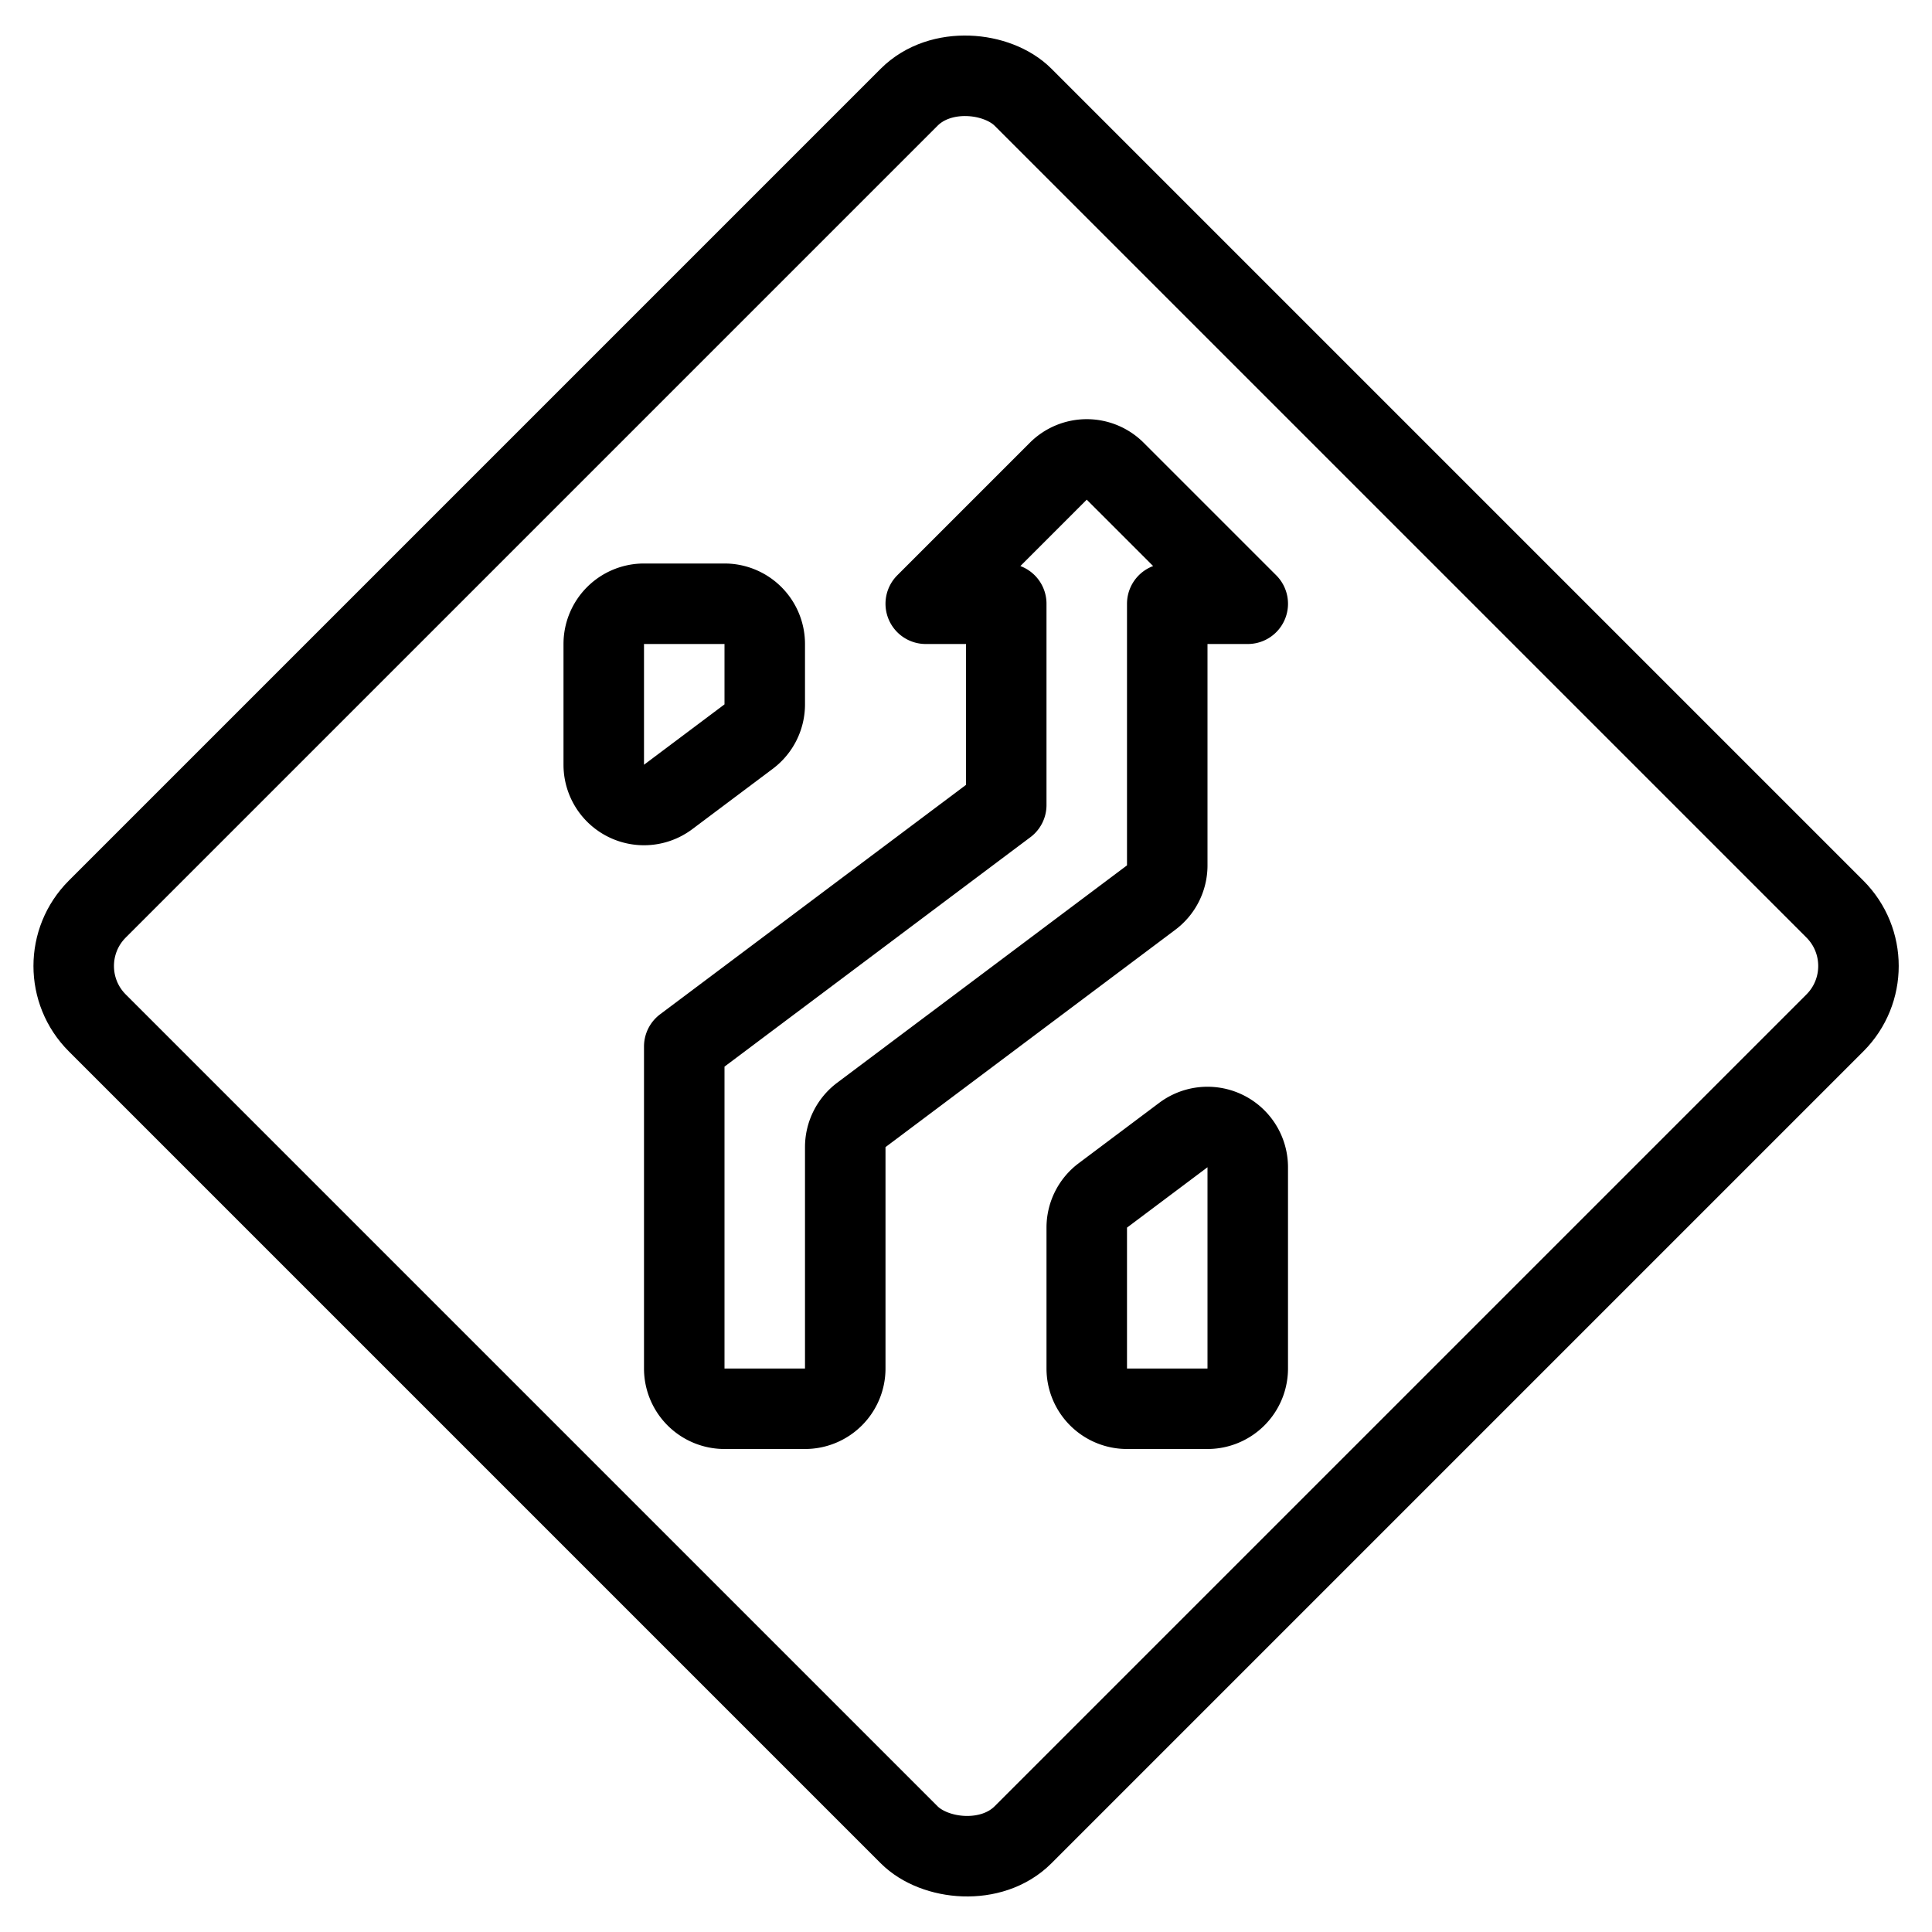
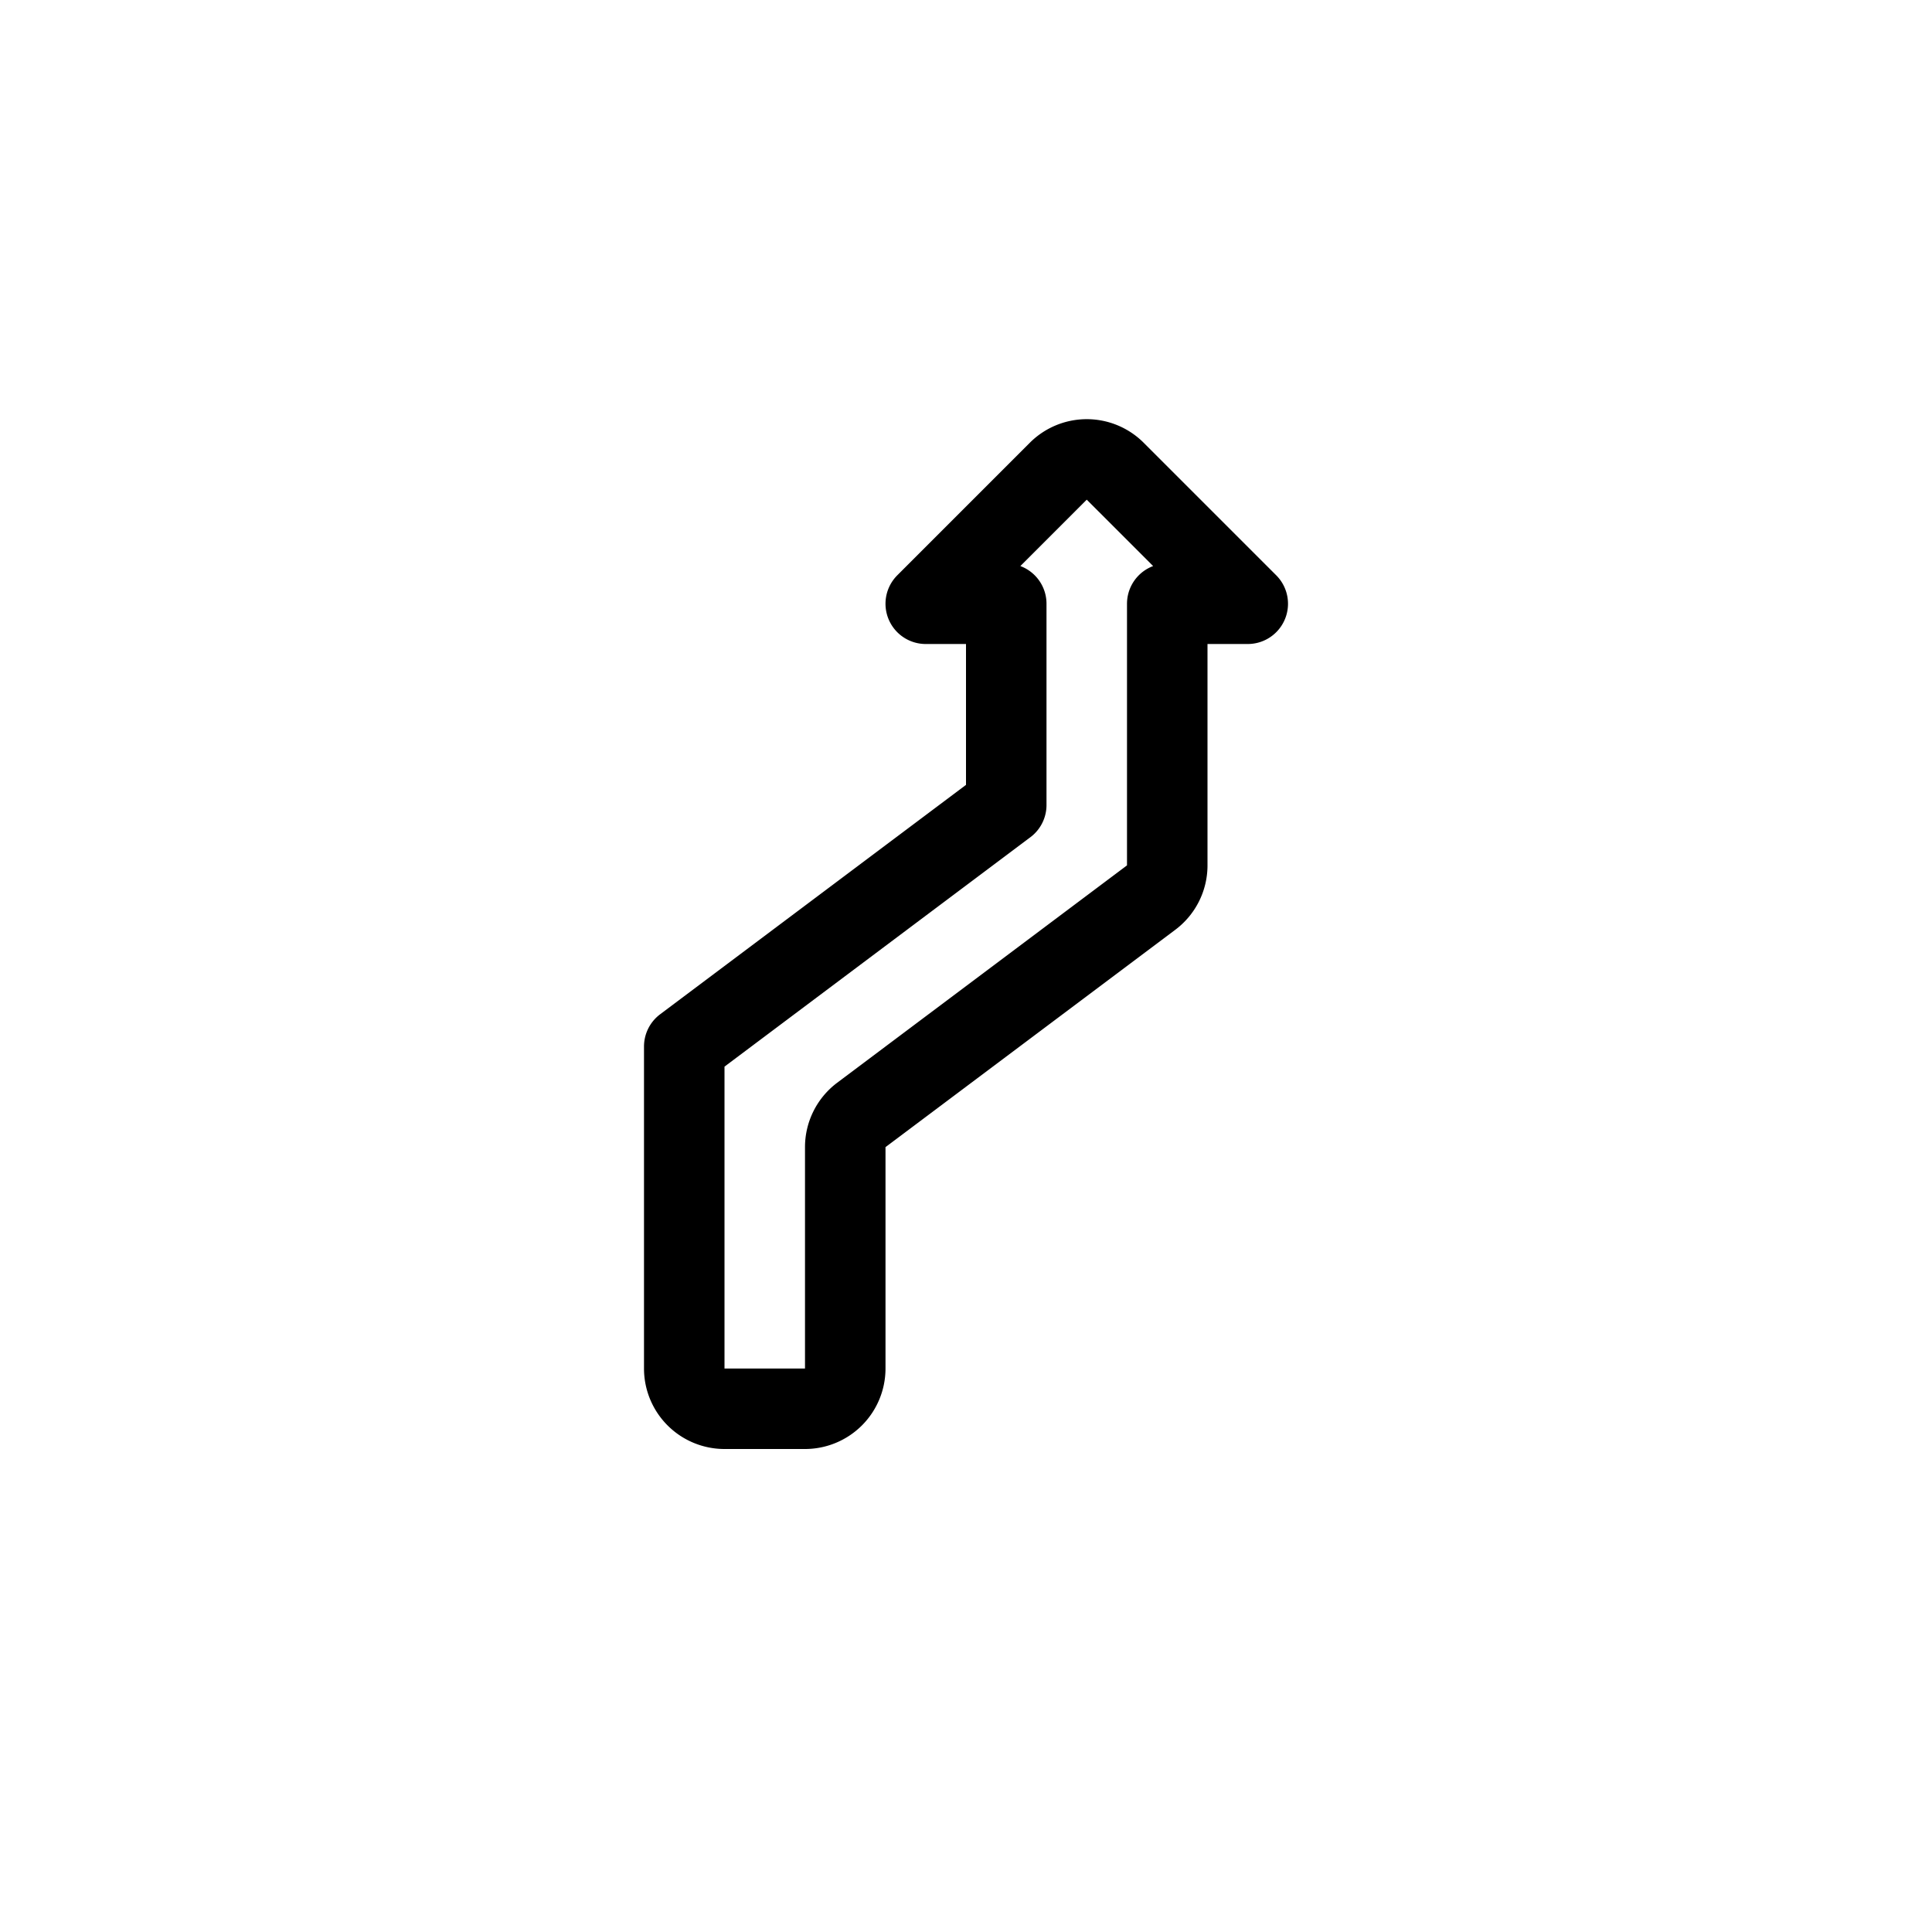
<svg xmlns="http://www.w3.org/2000/svg" viewBox="0 0 24 24">
  <g transform="matrix(1,0,0,1,0,0)">
    <defs>
      <style>.a{fill:none;stroke:#000000;stroke-linecap:round;stroke-linejoin:round;}</style>
    </defs>
    <title>road-sign-lane-crossing-right_1</title>
-     <rect class="a" x="3.868" y="3.868" width="16.263" height="16.263" rx="1" ry="1" transform="translate(28.971 12) rotate(135)" />
    <path class="a" d="M12.5,10V7.5h-1l1.646-1.646a.5.5,0,0,1,.708,0L15.5,7.5h-1v3.25a.5.5,0,0,1-.2.4l-3.6,2.7a.5.5,0,0,0-.2.4V17a.5.5,0,0,1-.5.5H9a.5.5,0,0,1-.5-.5V13Z" />
-     <path class="a" d="M7.5,9.5a.5.5,0,0,0,.8.4l1-.75a.5.5,0,0,0,.2-.4V8A.5.5,0,0,0,9,7.5H8a.5.5,0,0,0-.5.5Z" />
-     <path class="a" d="M13.5,17a.5.5,0,0,0,.5.5h1a.5.5,0,0,0,.5-.5V14.5a.5.5,0,0,0-.8-.4l-1,.75a.5.5,0,0,0-.2.4Z" />
  </g>
</svg>